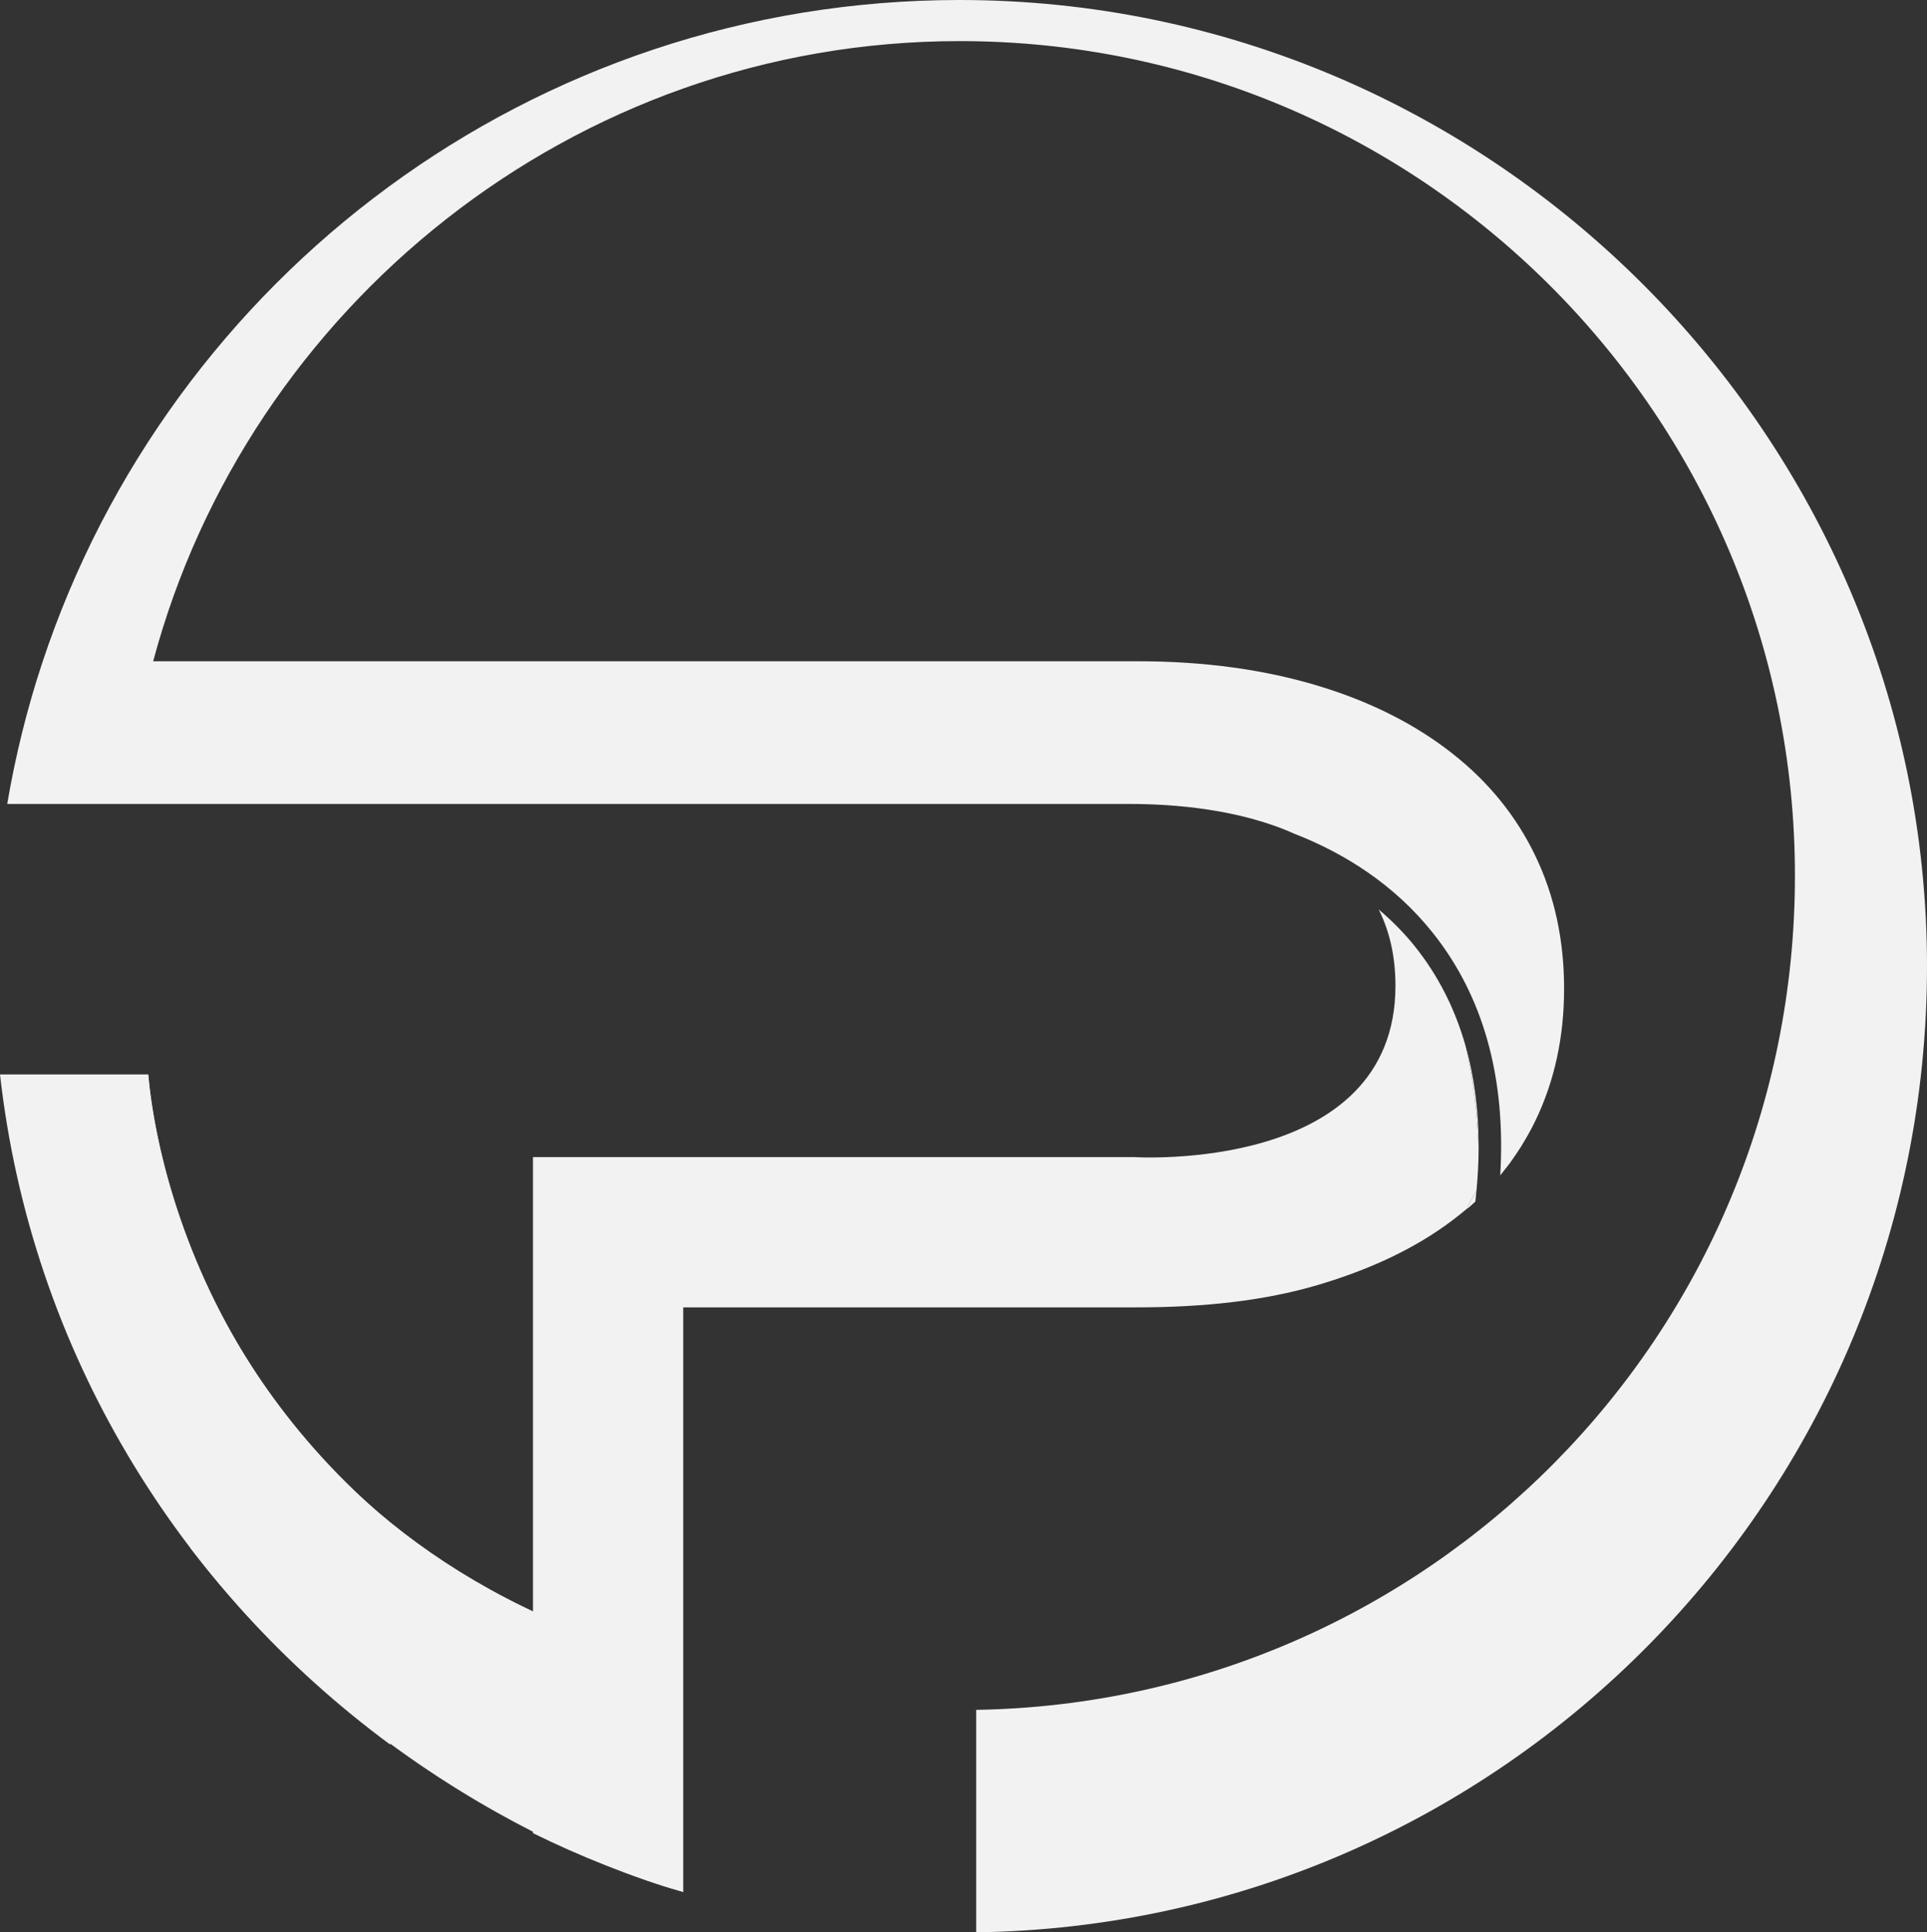
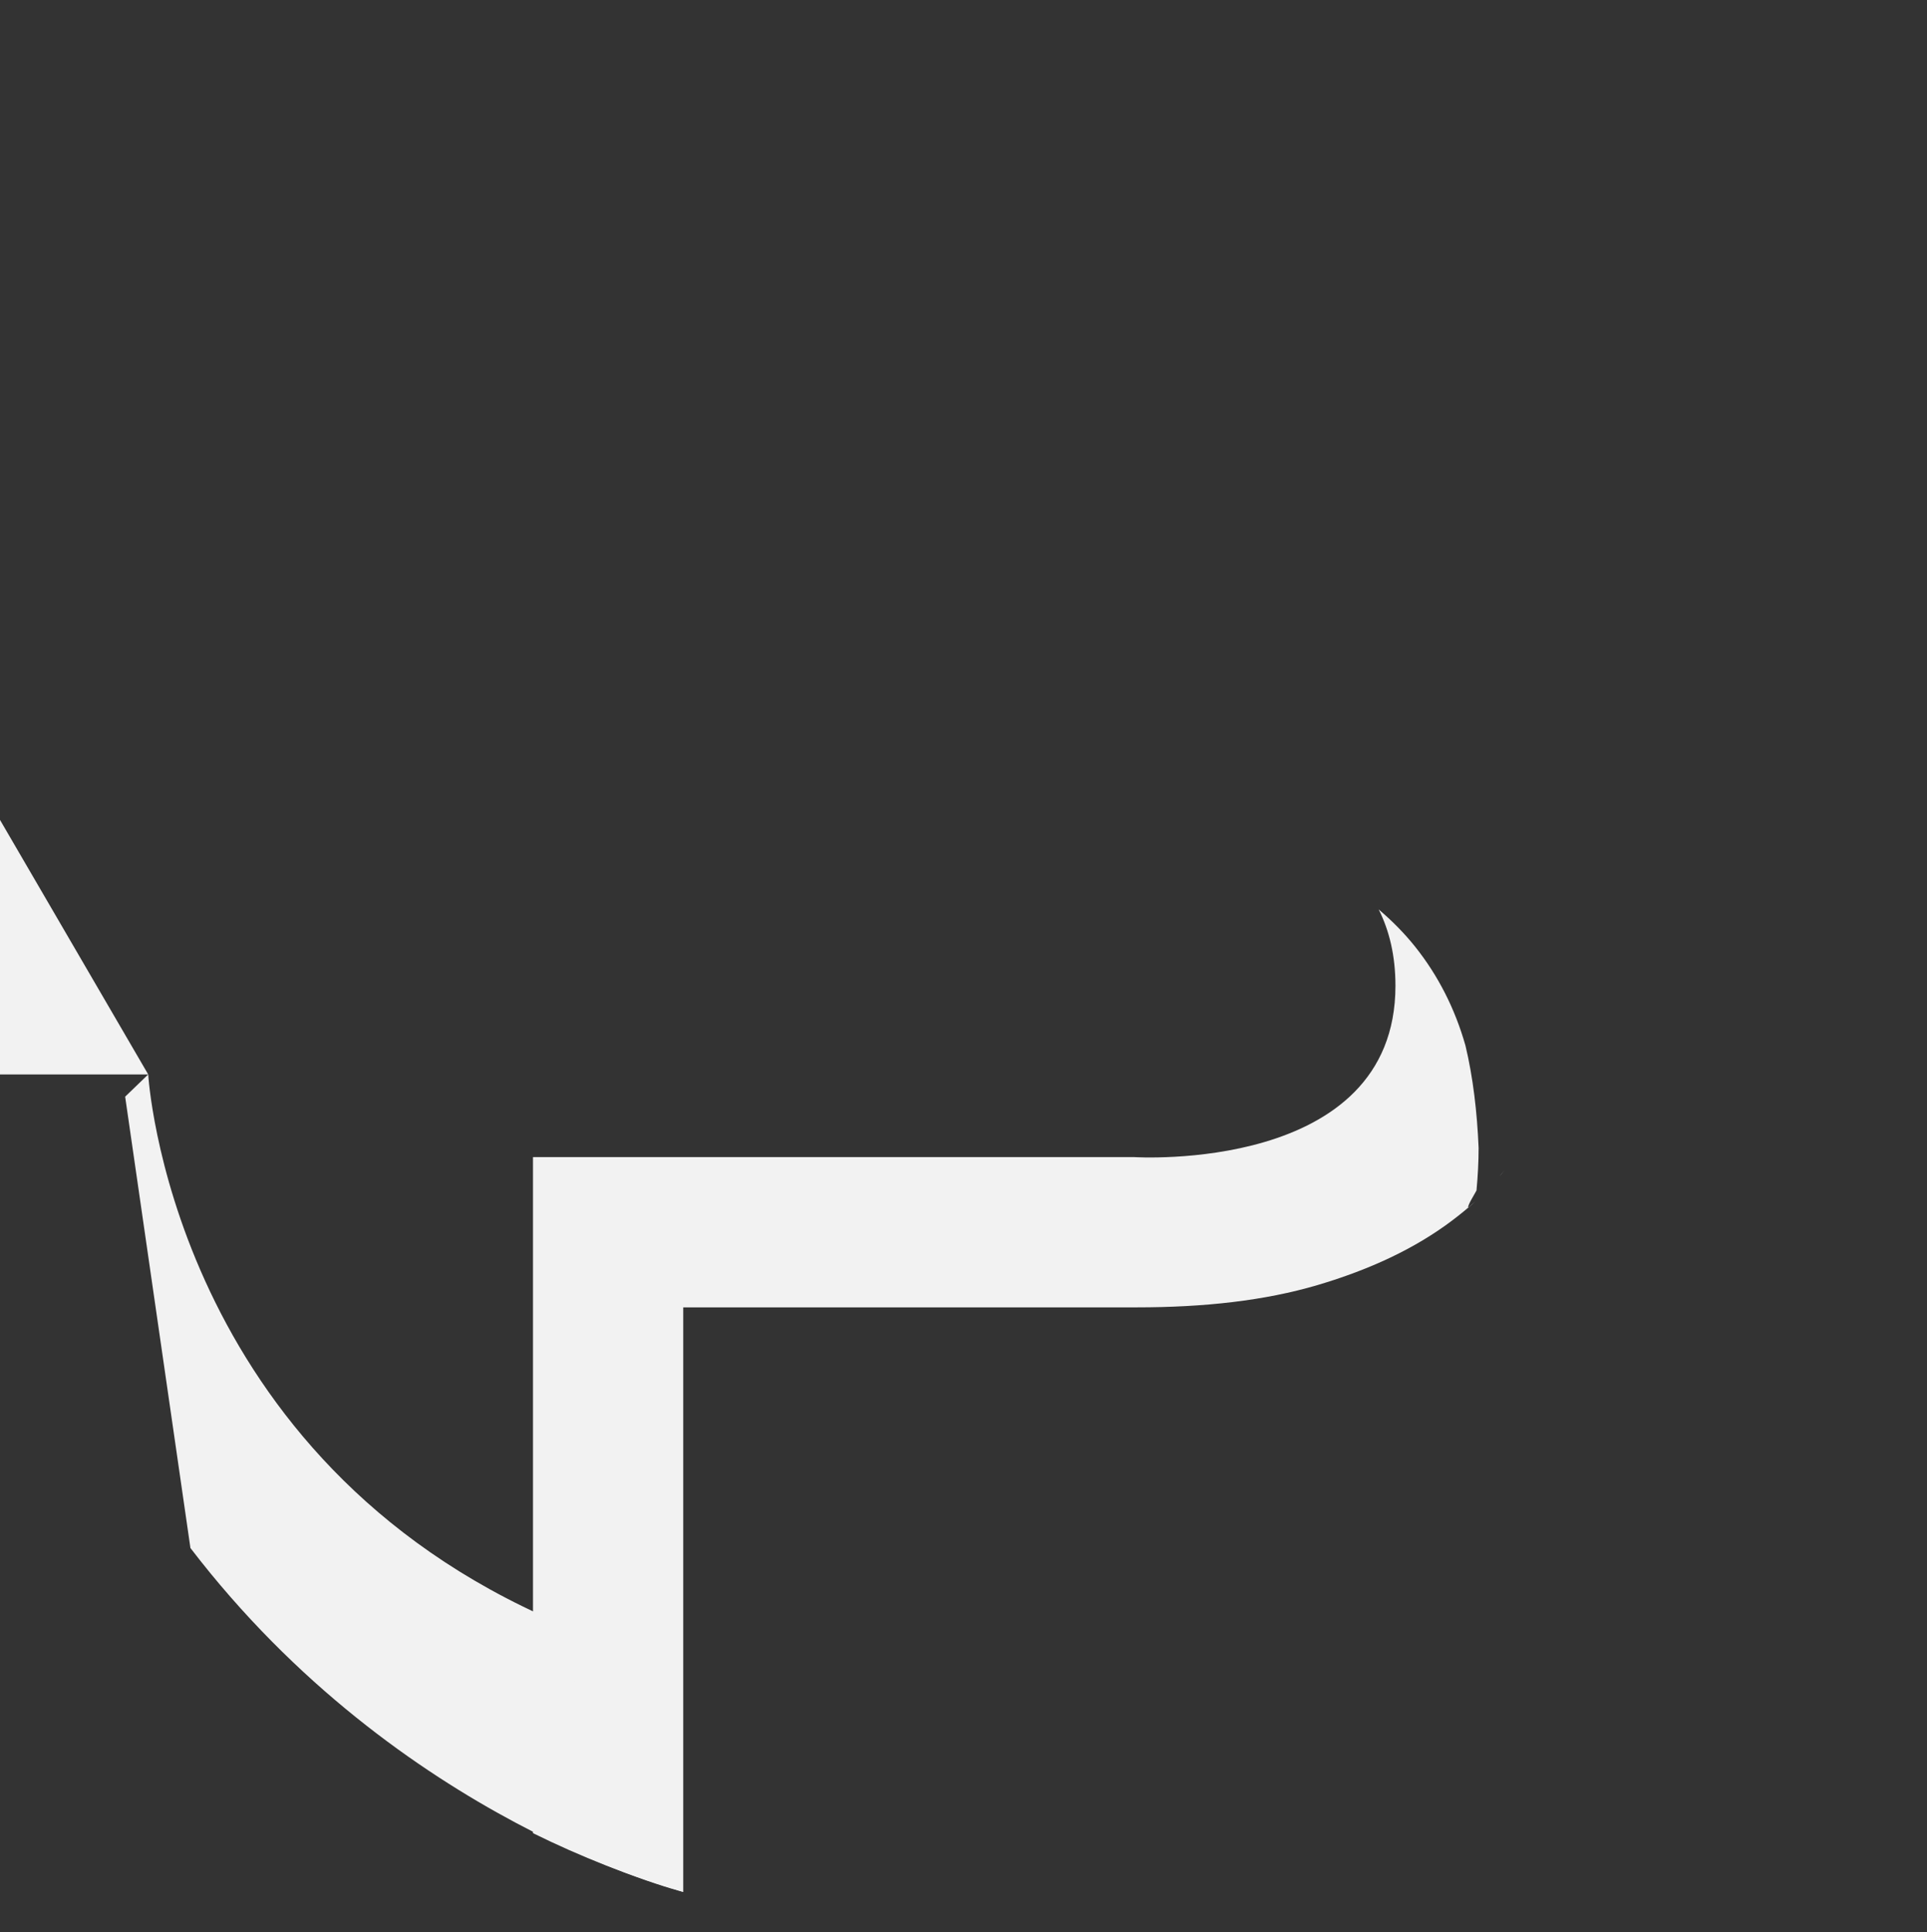
<svg xmlns="http://www.w3.org/2000/svg" id="Layer_2" data-name="Layer 2" viewBox="0 0 256.52 257.18">
  <rect x="0" y="0" width="256.52" height="257.18" fill="#333333" stroke="none" />
  <defs>
    <style>
      .cls-1 {
        fill: #f2f2f2;
      }

      .cls-1, .cls-2, .cls-3 {
        stroke-width: 0px;
      }

      .cls-2 {
        fill: #f2f2f2;
      }

      .cls-3 {
        fill: #f2f2f2;
      }
    </style>
  </defs>
  <g id="Layer_1-2" data-name="Layer 1">
    <path class="cls-1" d="M199.72,156.45c.18-.21.34-.44.52-.66-.17.21-.34.42-.51.63,0,0,0,.02,0,.03Z" />
-     <path class="cls-1" d="M202.48,152.64c-.17.26-.34.52-.51.78.17-.26.35-.52.51-.78Z" />
    <path class="cls-1" d="M203.5,150.93c-.12.22-.25.43-.37.64.12-.21.25-.42.37-.64Z" />
-     <path class="cls-1" d="M201.39,154.26c-.21.29-.42.58-.63.87.22-.29.43-.57.63-.87Z" />
-     <path class="cls-2" d="M19.73,143H0c4.17,37,23.95,68.54,51.95,89.2v-29.5c-27-22.83-31.35-50.7-32.22-59.7Z" />
+     <path class="cls-2" d="M19.73,143H0v-29.5c-27-22.83-31.35-50.7-32.22-59.7Z" />
    <path class="cls-2" d="M195.4,160.82c.04-.58.71-1.54,1.15-2.38.18-1.94.28-3.83.28-5.67-.2-4.78-.74-9.38-1.75-13.61-1.4-4.93-3.64-9.32-6.69-13.15-1.48-1.85-3.12-3.49-4.86-4.97,1.41,2.81,2.23,6.16,2.23,10.16,0,25.03-34.81,22.8-34.81,22.8h-80v89.98c6.34,3.13,13,5.76,20,7.82v-77.8h60.38c8.99,0,17.01-.89,24.04-2.96,7.03-2.08,13-4.88,17.9-8.57,1.1-.83,2.14-1.67,3.12-2.58,0,0,0,0,0,0-.33.31-.66.63-1.01.93Z" />
-     <path class="cls-3" d="M127.74,0C70.85,0,22.59,36.95,5.64,88.17c-2.02,6.09-3.58,12.38-4.68,18.83h149.42c5.93,0,14.62.69,21.91,3.96,6.83,2.65,13.41,6.88,18.43,13.18,6.72,8.42,9.77,19.25,8.99,32.28.17-.21.34-.42.51-.63.17-.22.35-.44.52-.66.22-.29.43-.57.63-.87.2-.28.39-.56.58-.84.17-.26.35-.52.51-.78.22-.35.43-.71.64-1.07.12-.21.25-.42.37-.64.33-.59.64-1.18.93-1.79,2.53-5.25,3.81-11.1,3.81-17.56s-1.27-12.34-3.81-17.64c-2.54-5.3-6.23-9.86-11.07-13.66-4.84-3.81-10.78-6.86-17.82-8.99-7.03-2.13-15.05-3.28-24.04-3.28H20.39C32.95,41,76.25,5.47,127.74,5.47c61.32,0,111.2,49.75,111.2,111.06s-48.99,110.05-108.99,111.04v29.61c70-.99,126.57-58.17,126.57-128.58S198.77,0,127.74,0Z" />
-     <path class="cls-3" d="M196.4,159.91c.06-.5.1-.98.15-1.47-.44.84-1.11,1.8-1.15,2.38.34-.3.67-.6,1.01-.91Z" />
-     <path class="cls-3" d="M195.08,139.16c1.01,4.22,1.55,8.82,1.75,13.61.02-4.91-.57-9.45-1.75-13.61Z" />
    <path class="cls-2" d="M19.73,143s2.82,49.32,52.17,71.9l19.05,36.9s-37.68-9.33-65.6-45.77l-8.69-60.07,3.07-2.96Z" />
  </g>
</svg>